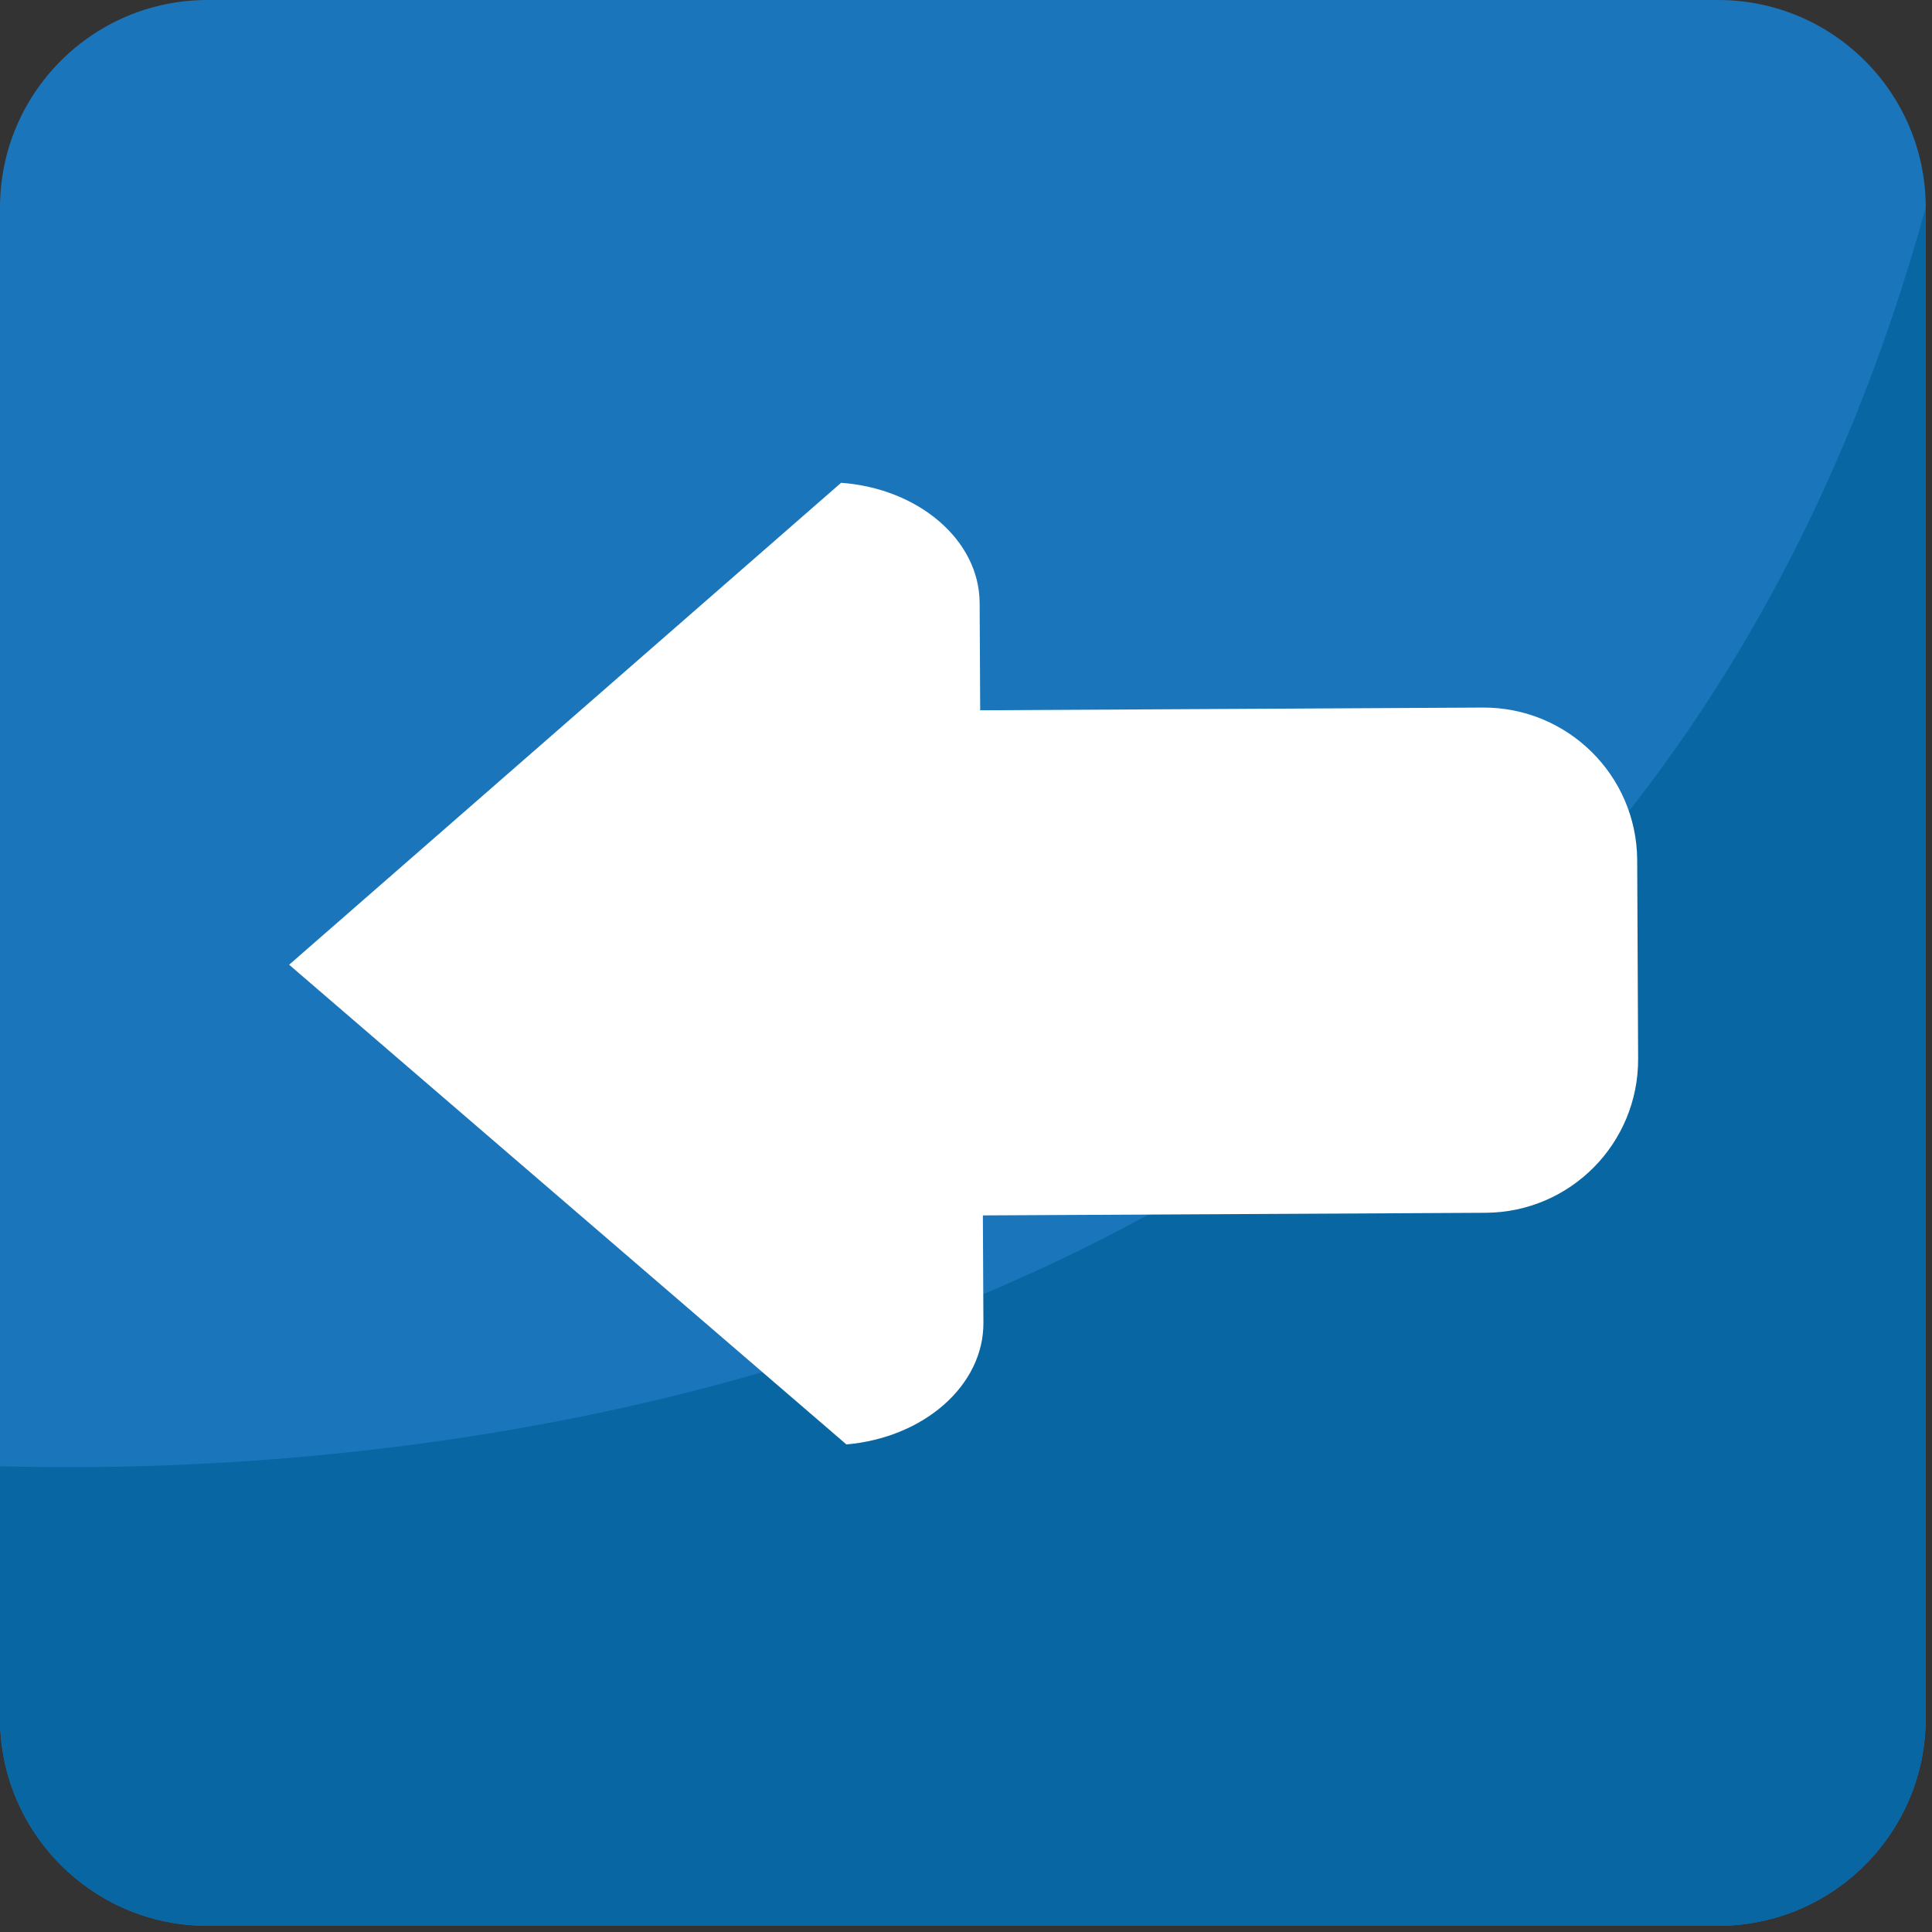
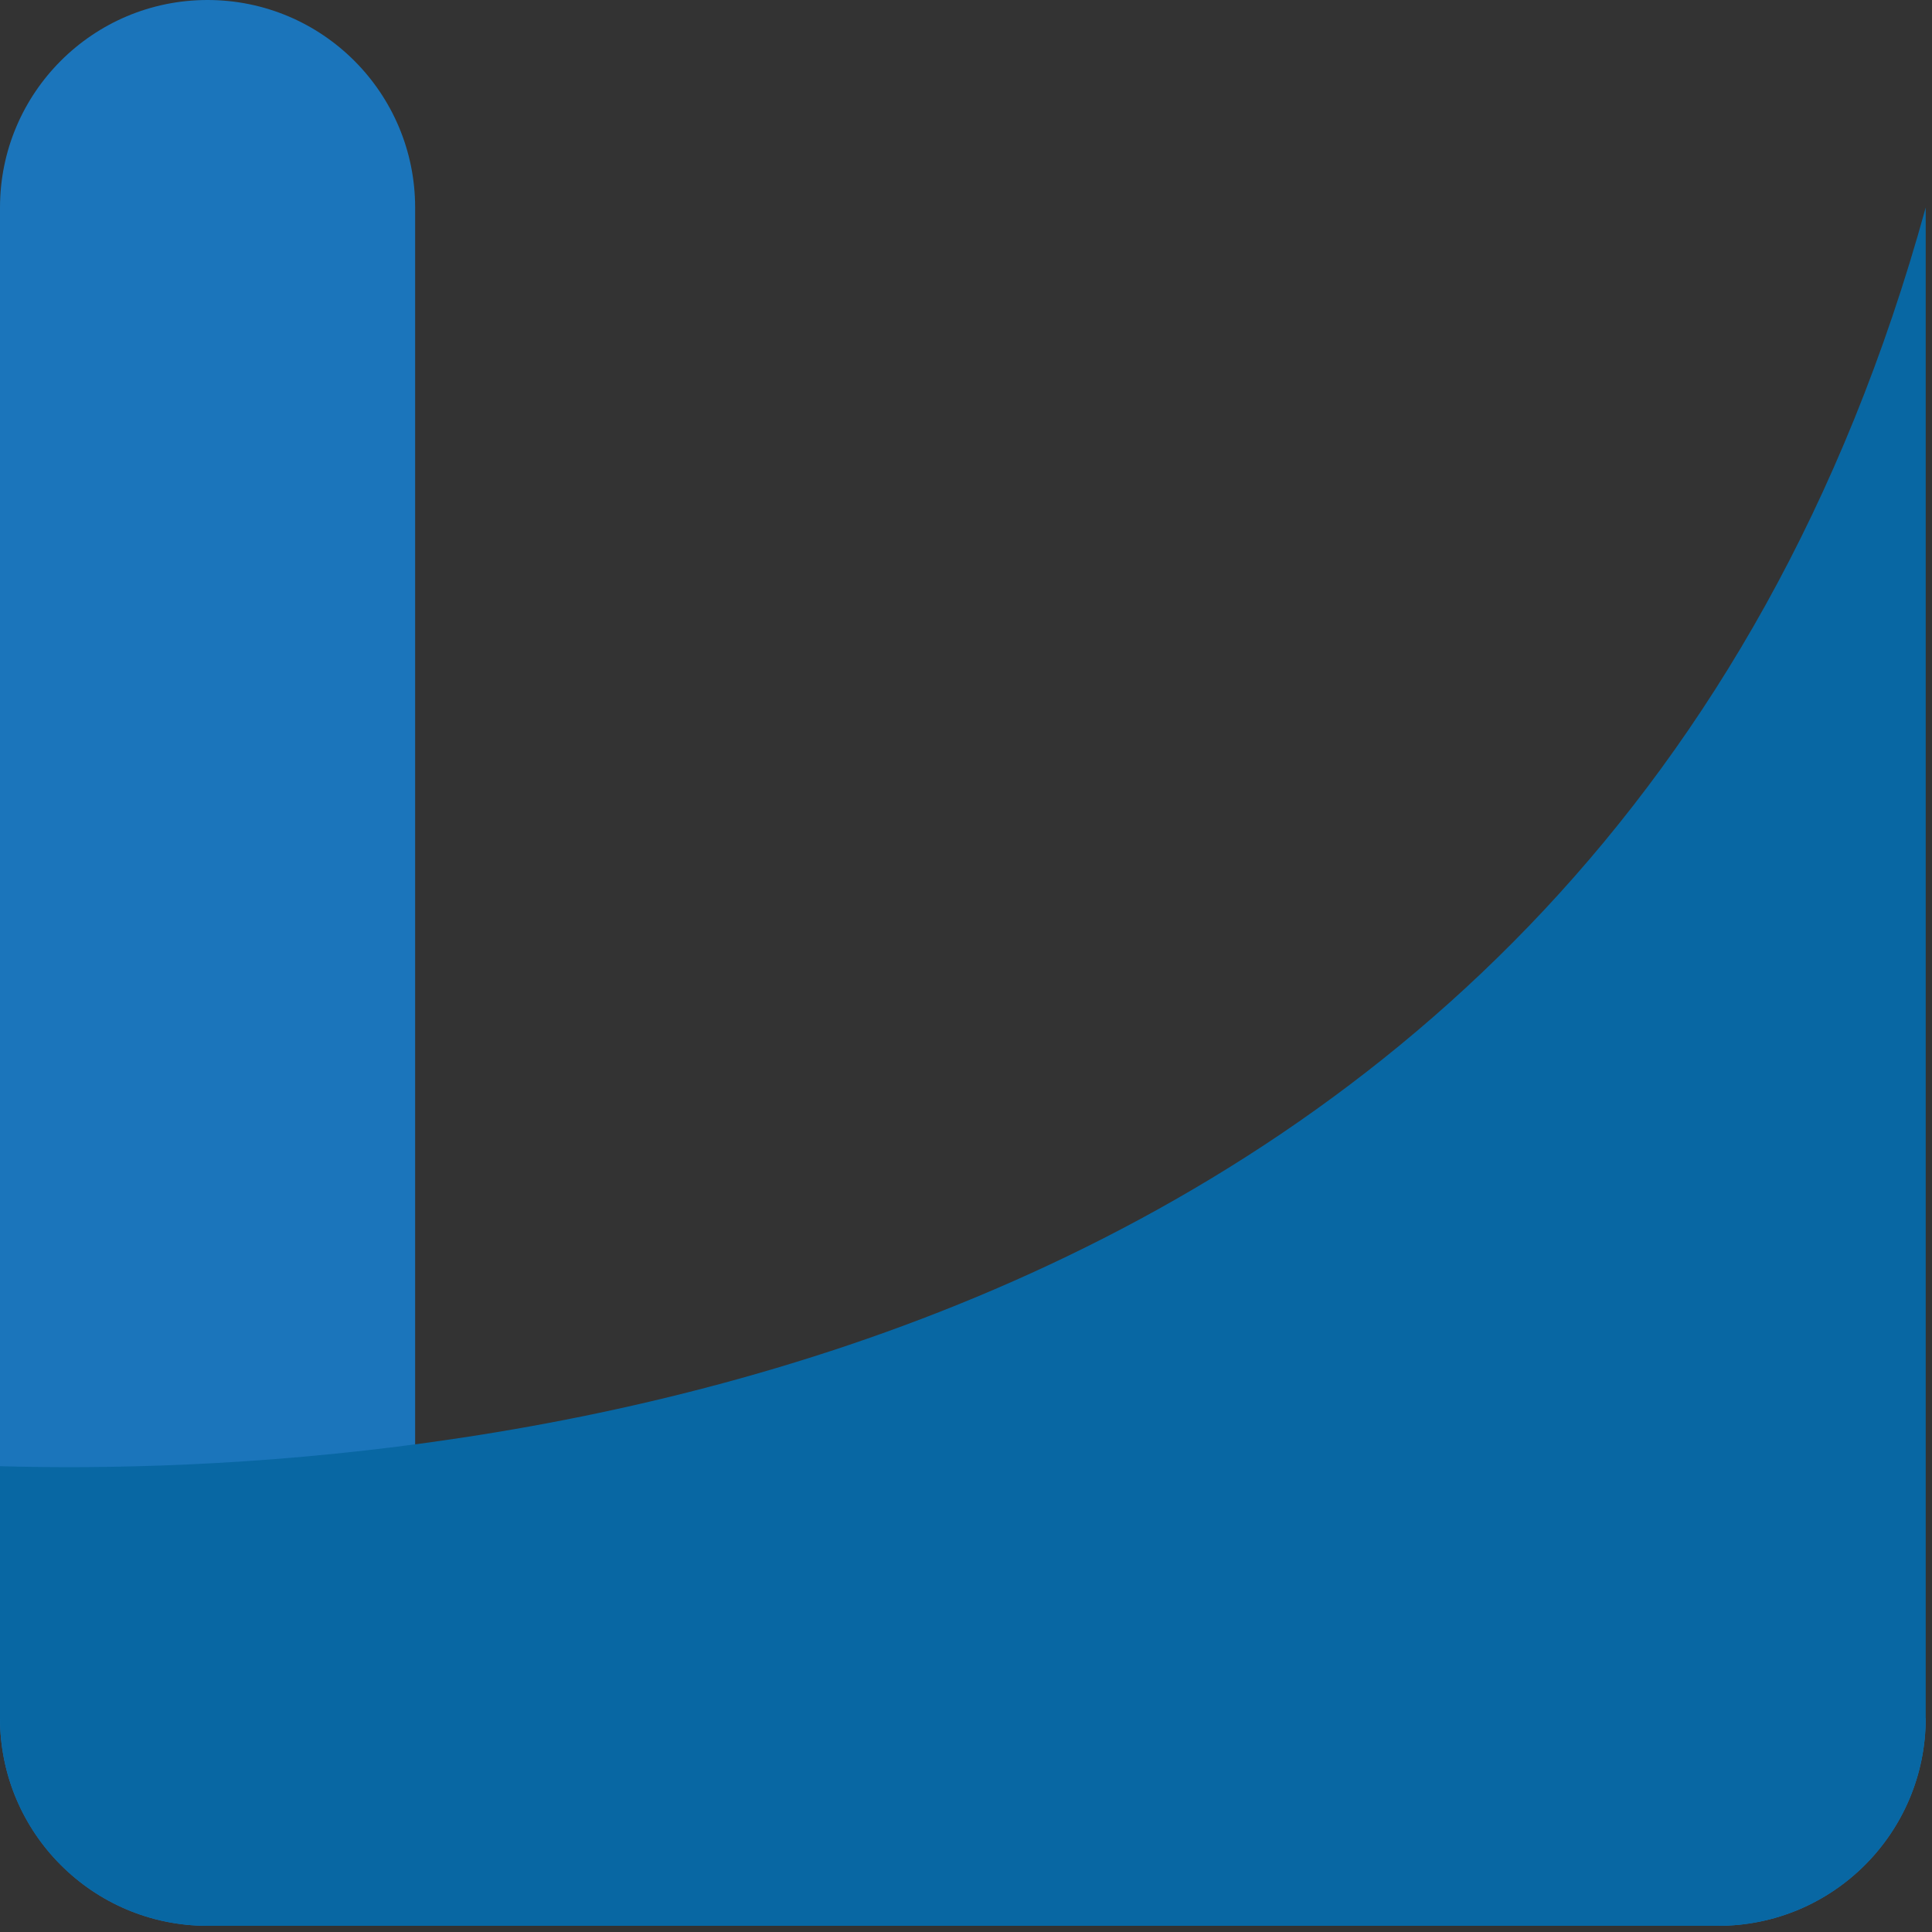
<svg xmlns="http://www.w3.org/2000/svg" viewBox="0 0 64 64" enable-background="new 0 0 64 64">
  <rect x="0" y="0" width="64" height="64" fill="#333333" stroke="none" />
-   <path fill="#1b75bb" d="M63.792,56.913c0,3.802-3.076,6.882-6.878,6.882H6.874C3.078,63.795,0,60.715,0,56.913V6.877    C0,3.08,3.078,0,6.874,0h50.041c3.802,0,6.878,3.08,6.878,6.877V56.913z" />
+   <path fill="#1b75bb" d="M63.792,56.913c0,3.802-3.076,6.882-6.878,6.882H6.874C3.078,63.795,0,60.715,0,56.913V6.877    C0,3.08,3.078,0,6.874,0c3.802,0,6.878,3.08,6.878,6.877V56.913z" />
  <path fill="#0867a3" d="m0 48.574v8.339c0 3.802 3.078 6.882 6.874 6.882h50.04c3.802 0 6.878-3.08 6.878-6.882v-50.04c-10.896 39.569-50.05 42.08-63.793 41.697" />
-   <path fill="#fff" d="m28.04 47.85l-18.462-15.892 18.285-15.965c2.563.188 4.582 1.897 4.589 3.986l.018 3.55 16.654-.09c2.806-.012 5.094 2.246 5.11 5.05l.031 6.583c.012 2.807-2.246 5.087-5.05 5.103l-16.656.087.018 3.546c.014 2.087-1.973 3.816-4.535 4.04" />
</svg>